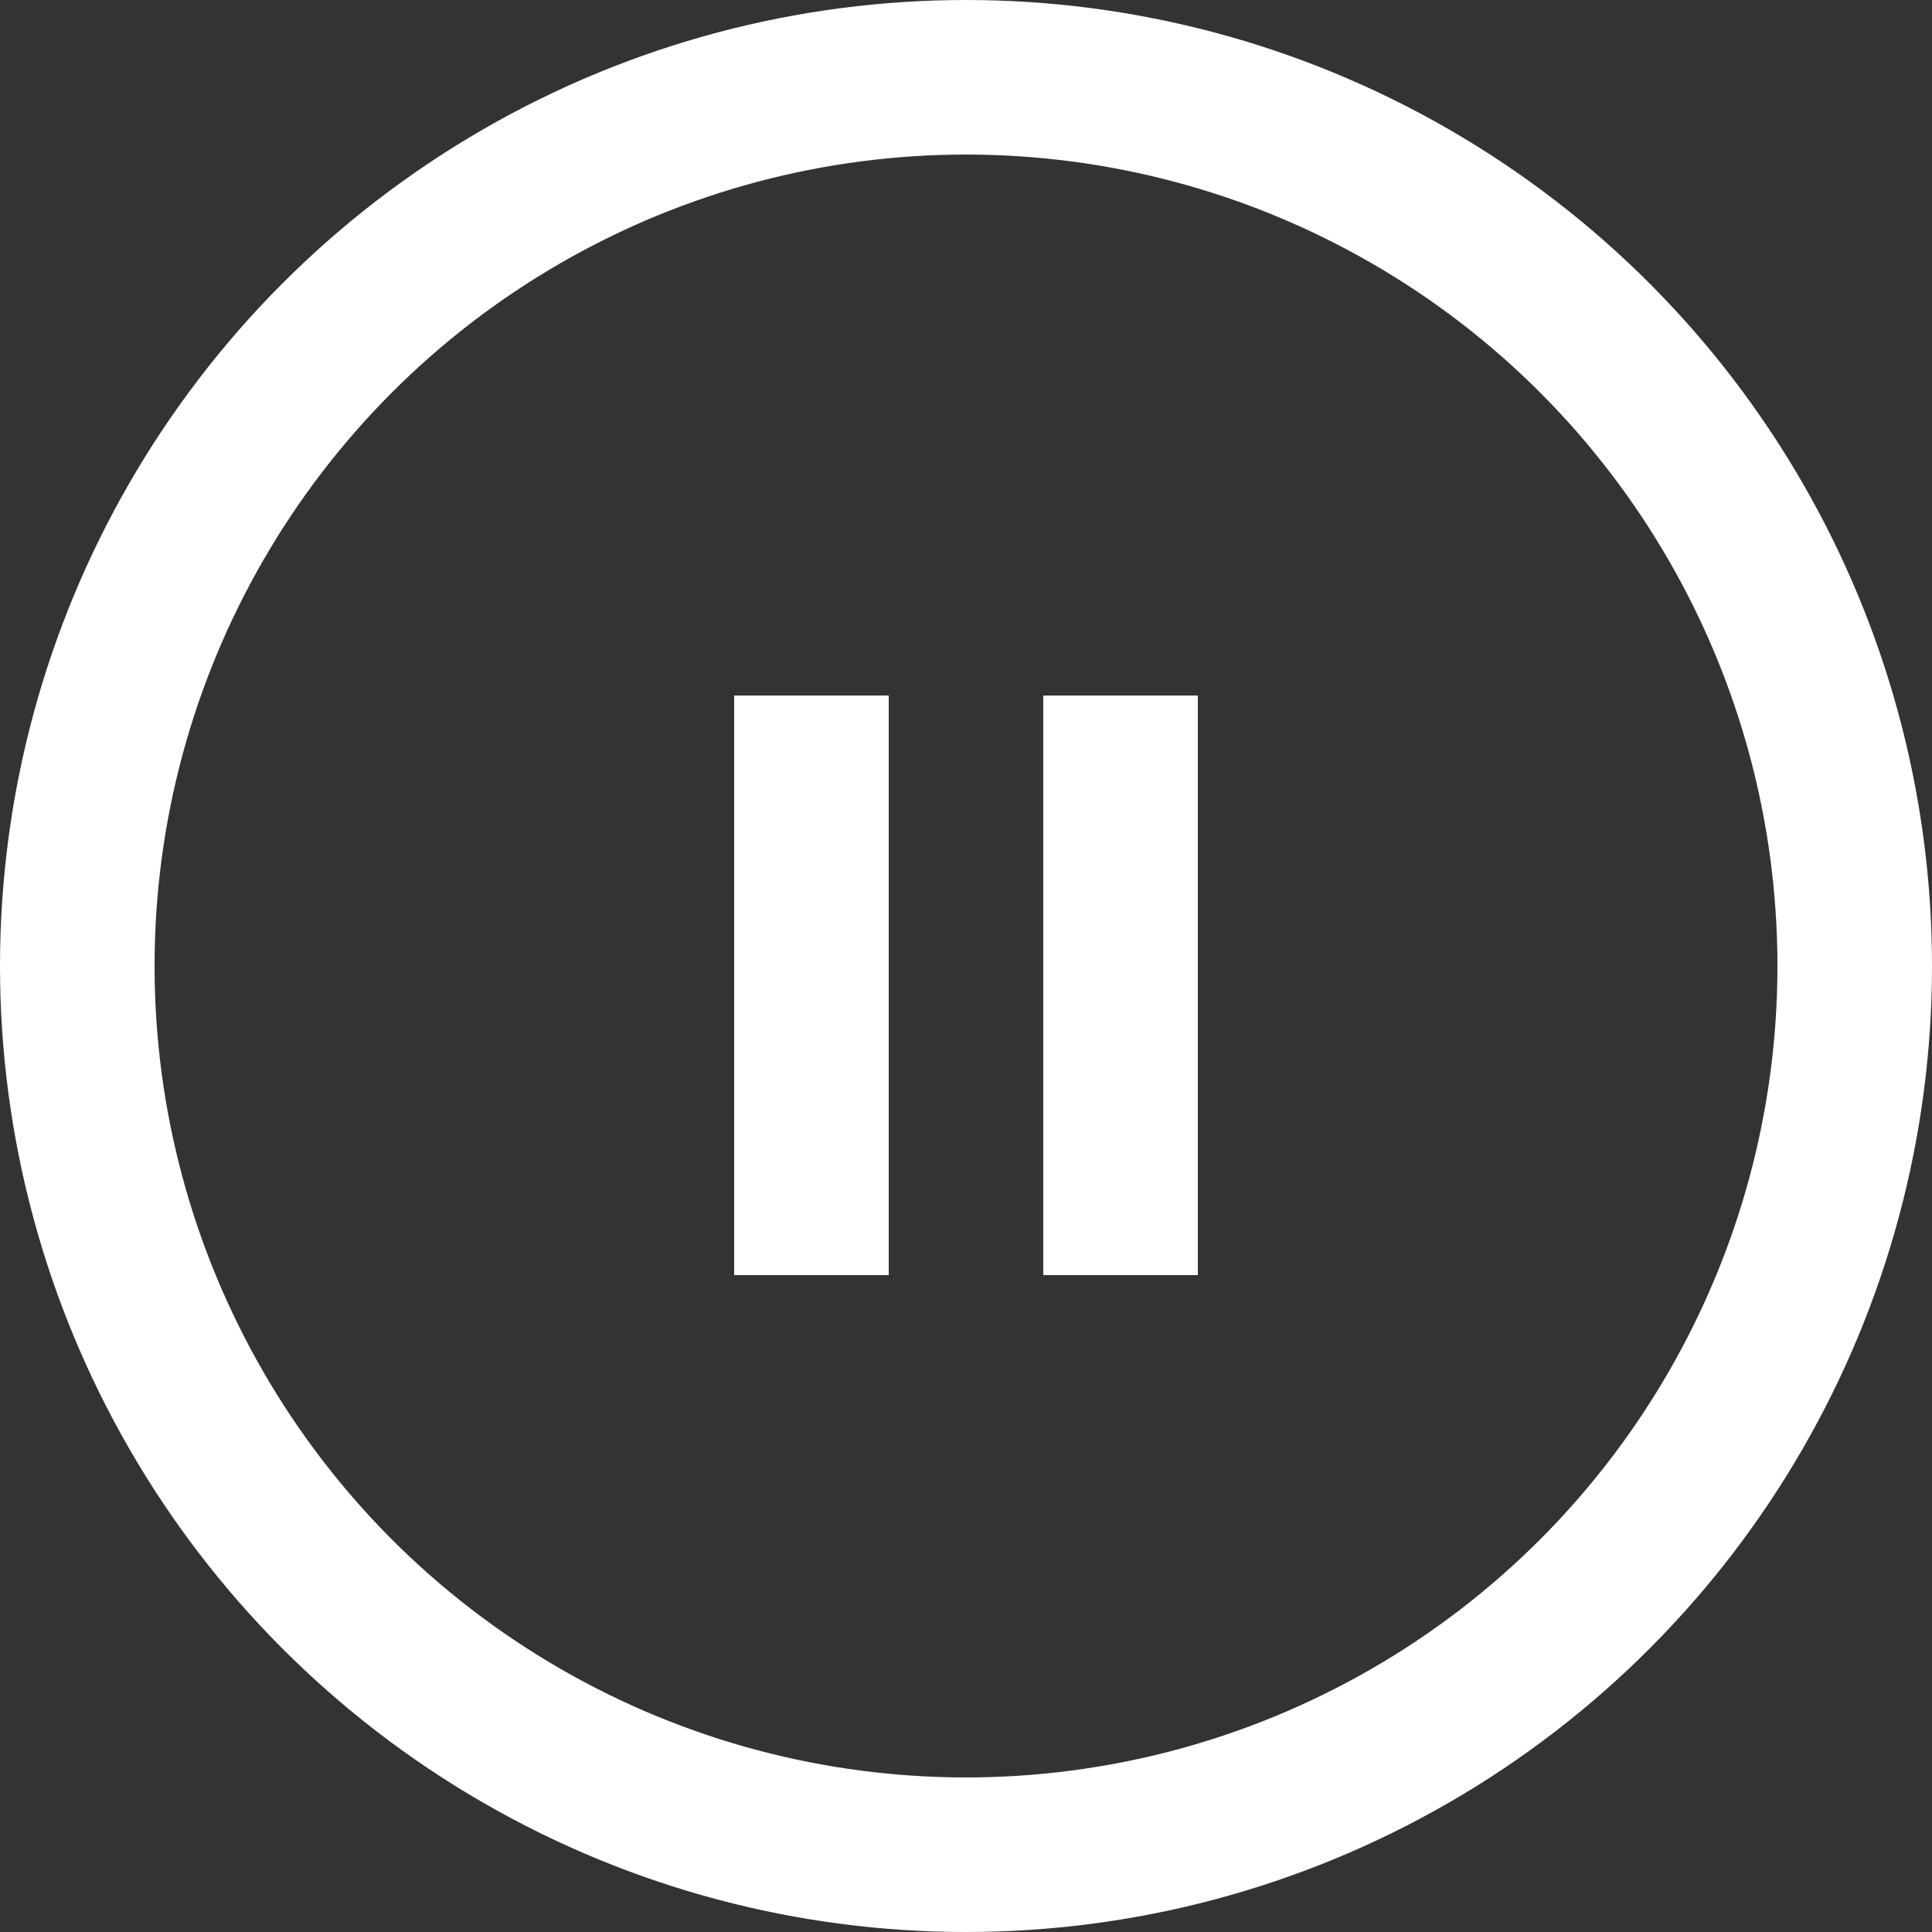
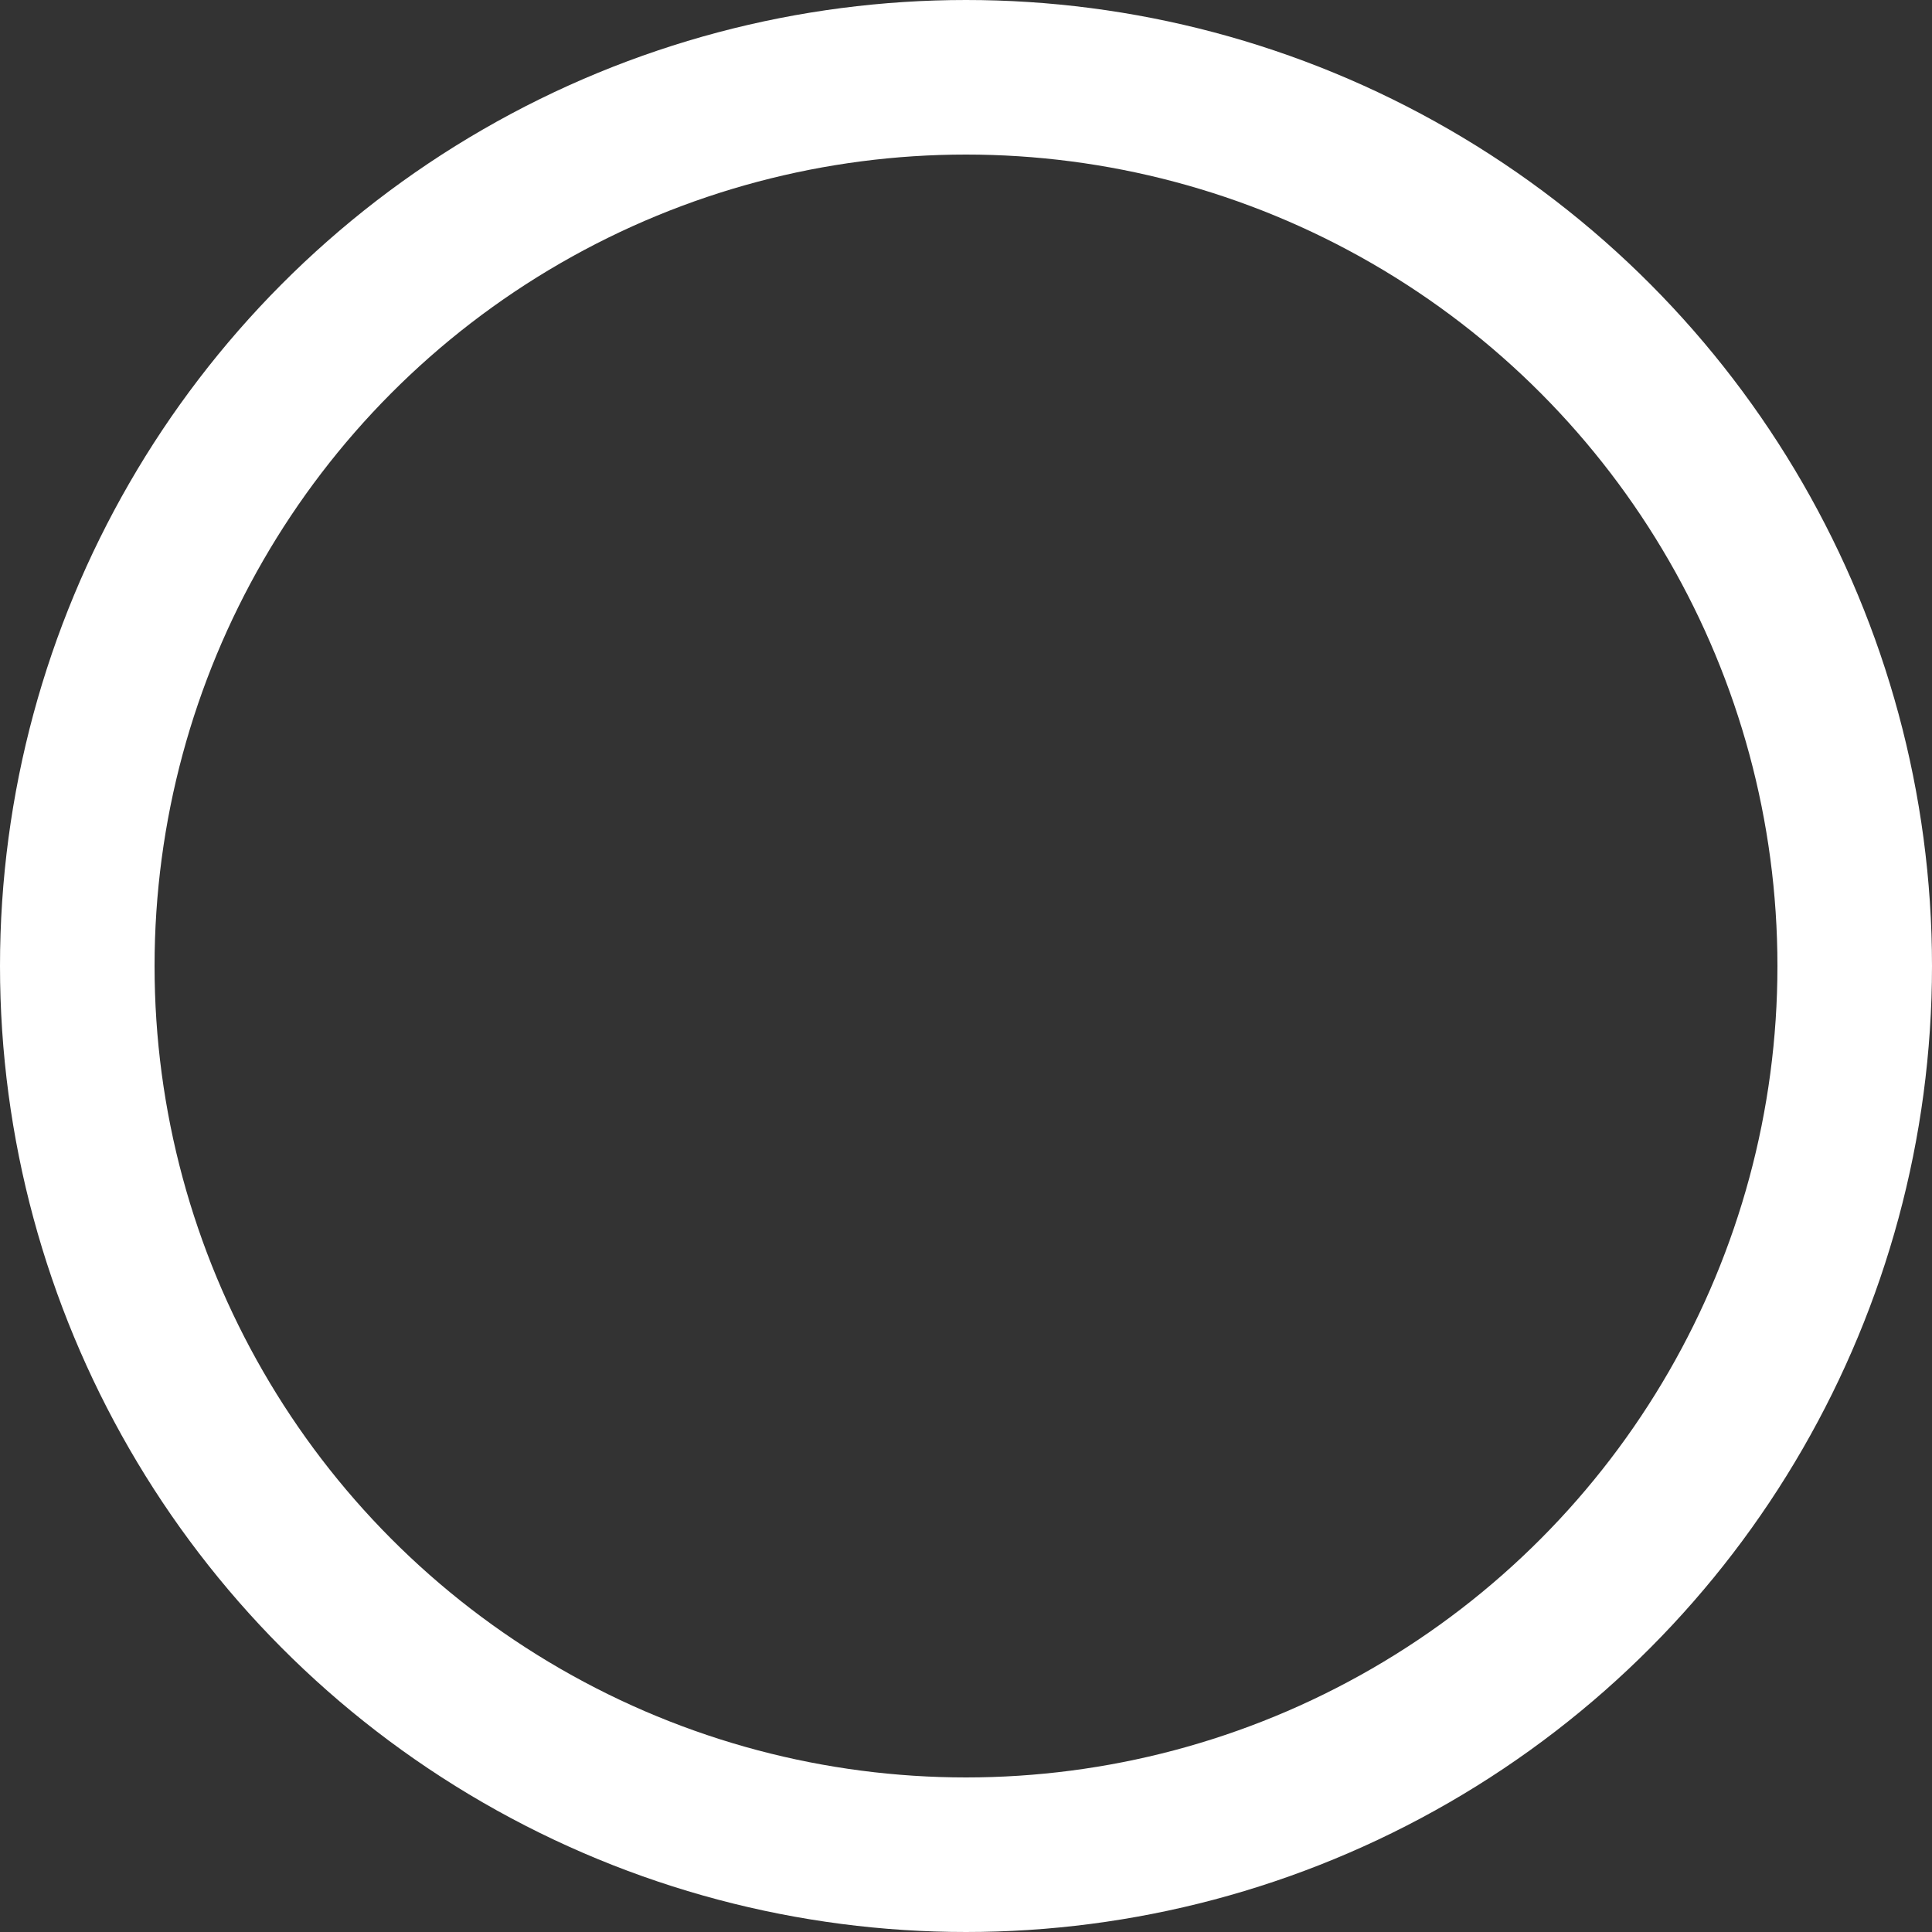
<svg xmlns="http://www.w3.org/2000/svg" width="50" height="50" viewBox="0 0 50 50" fill="none">
  <rect x="0" y="0" width="50" height="50" fill="#333333" stroke="none" />
  <circle cx="25" cy="25" r="23" stroke="white" stroke-width="4" />
-   <rect x="19" y="18" width="4" height="15" fill="white" />
-   <rect x="27" y="18" width="4" height="15" fill="white" />
</svg>